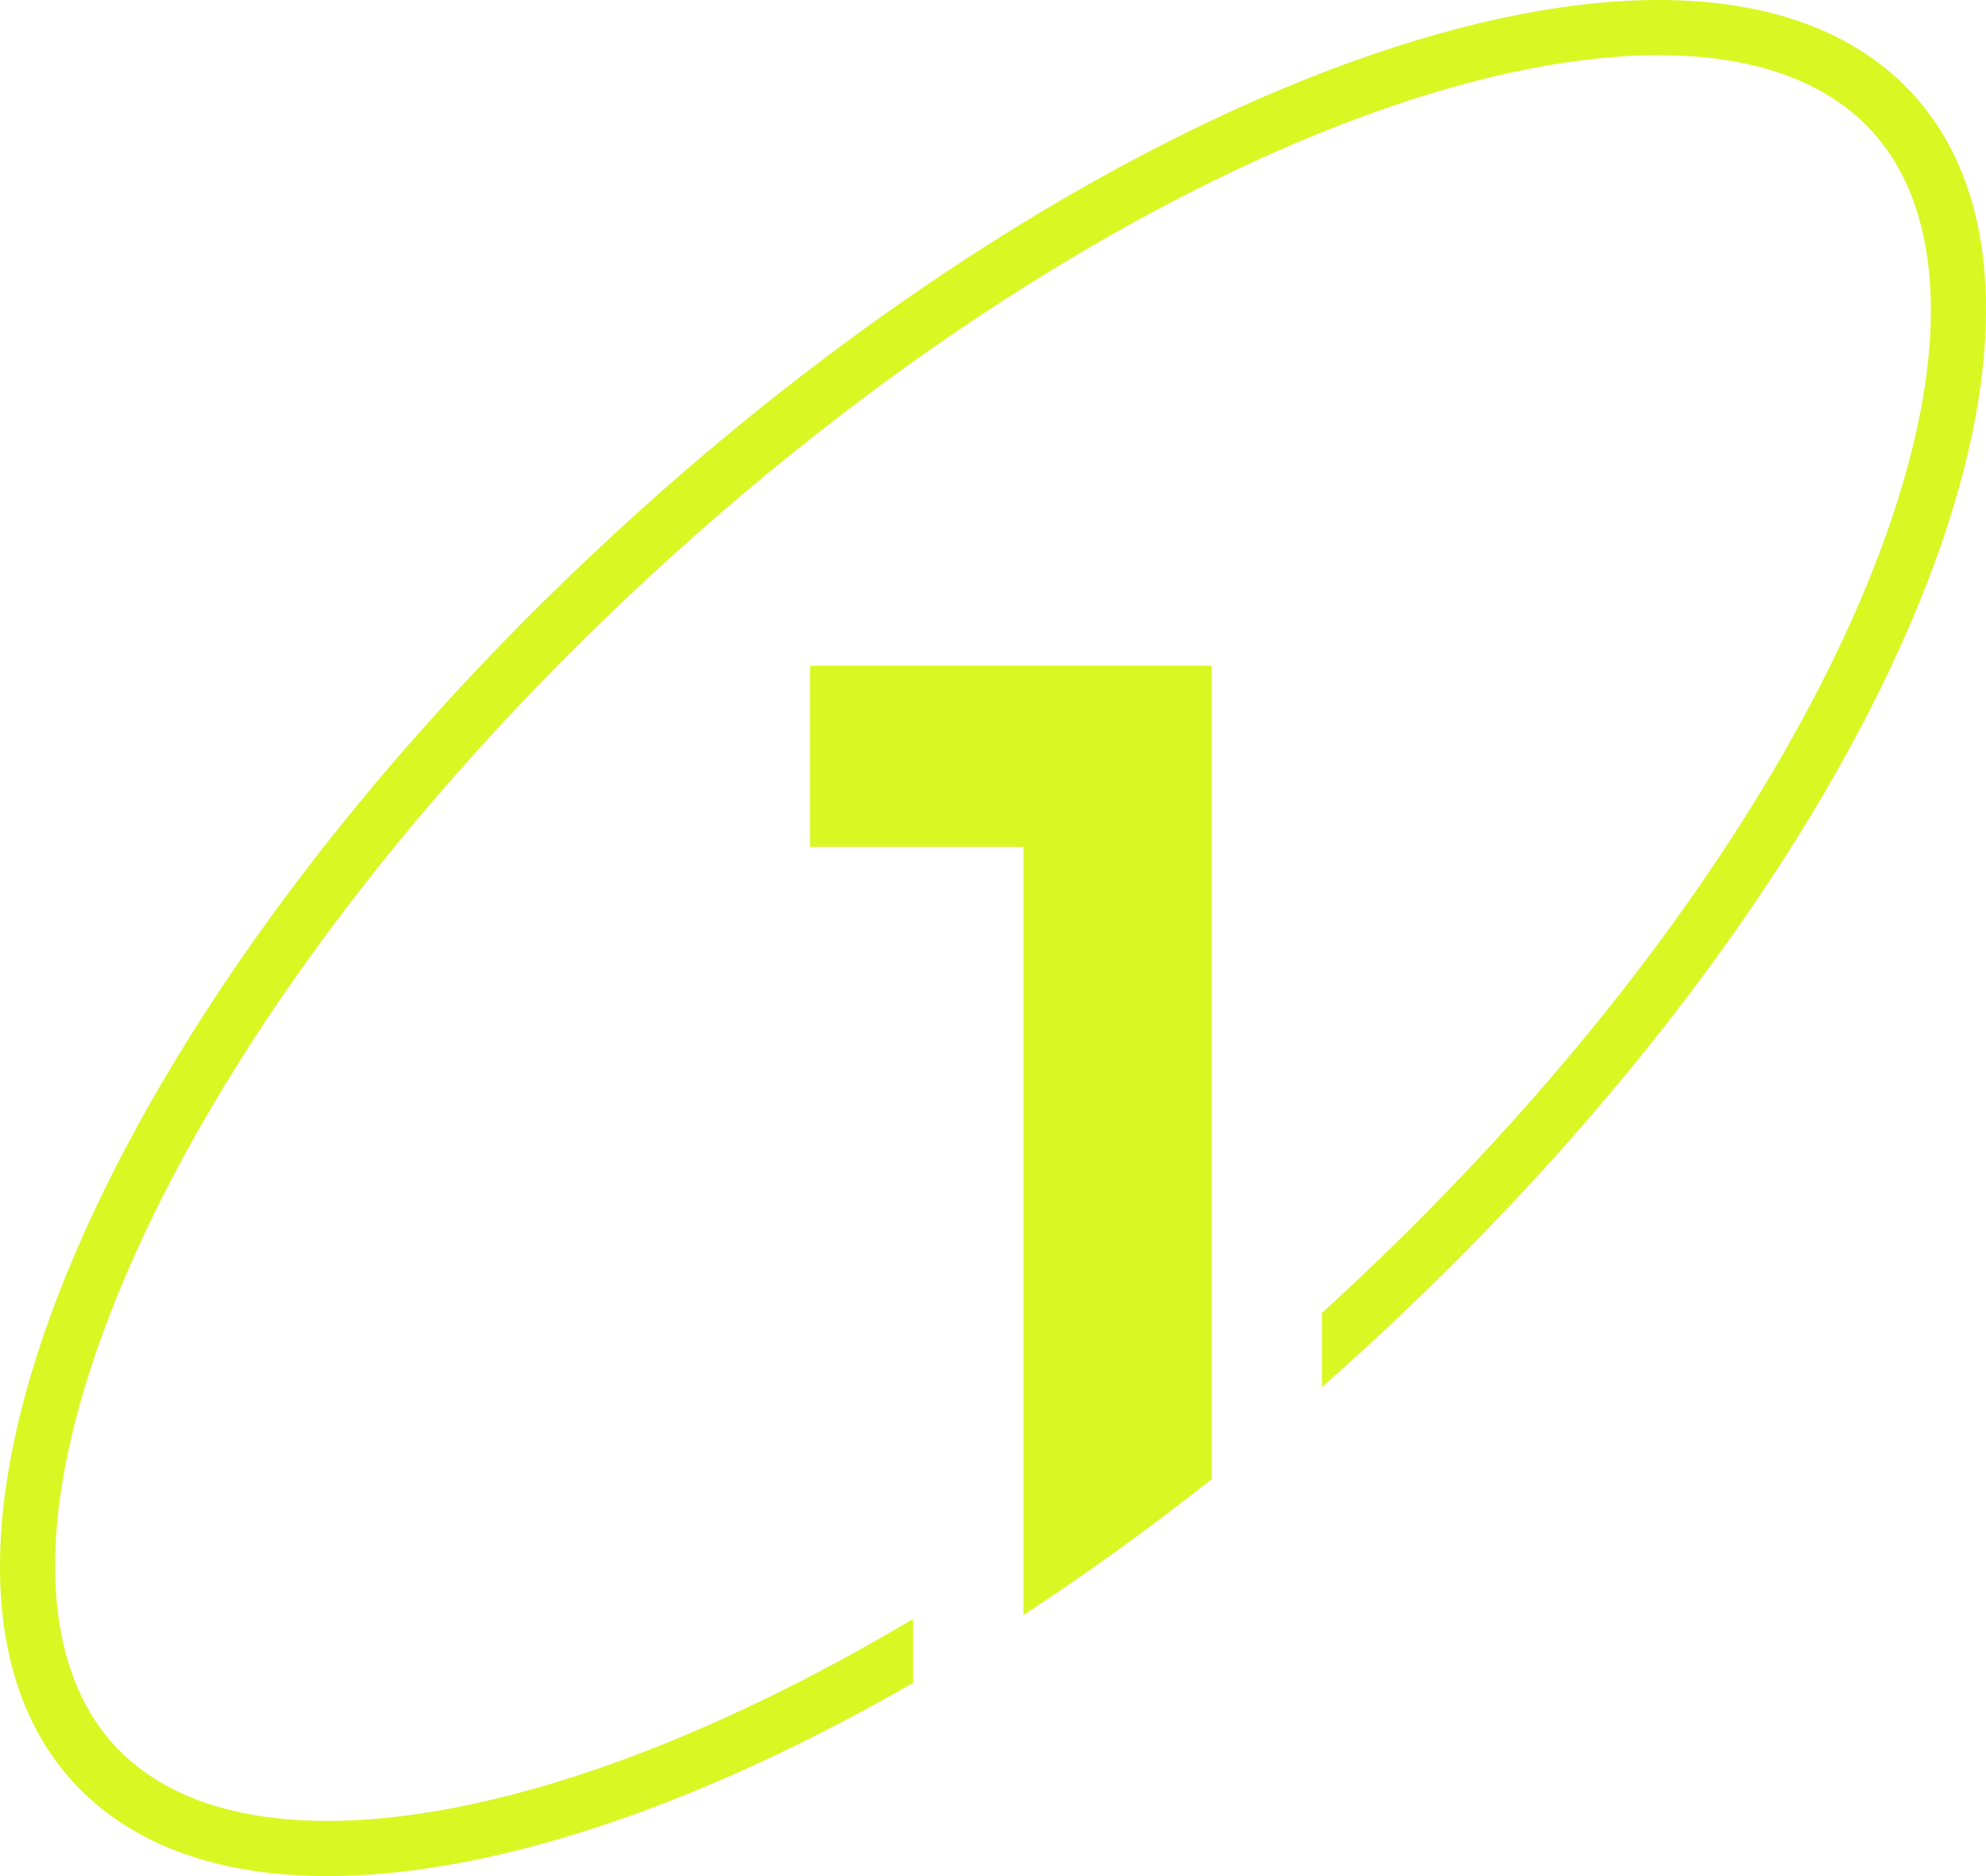
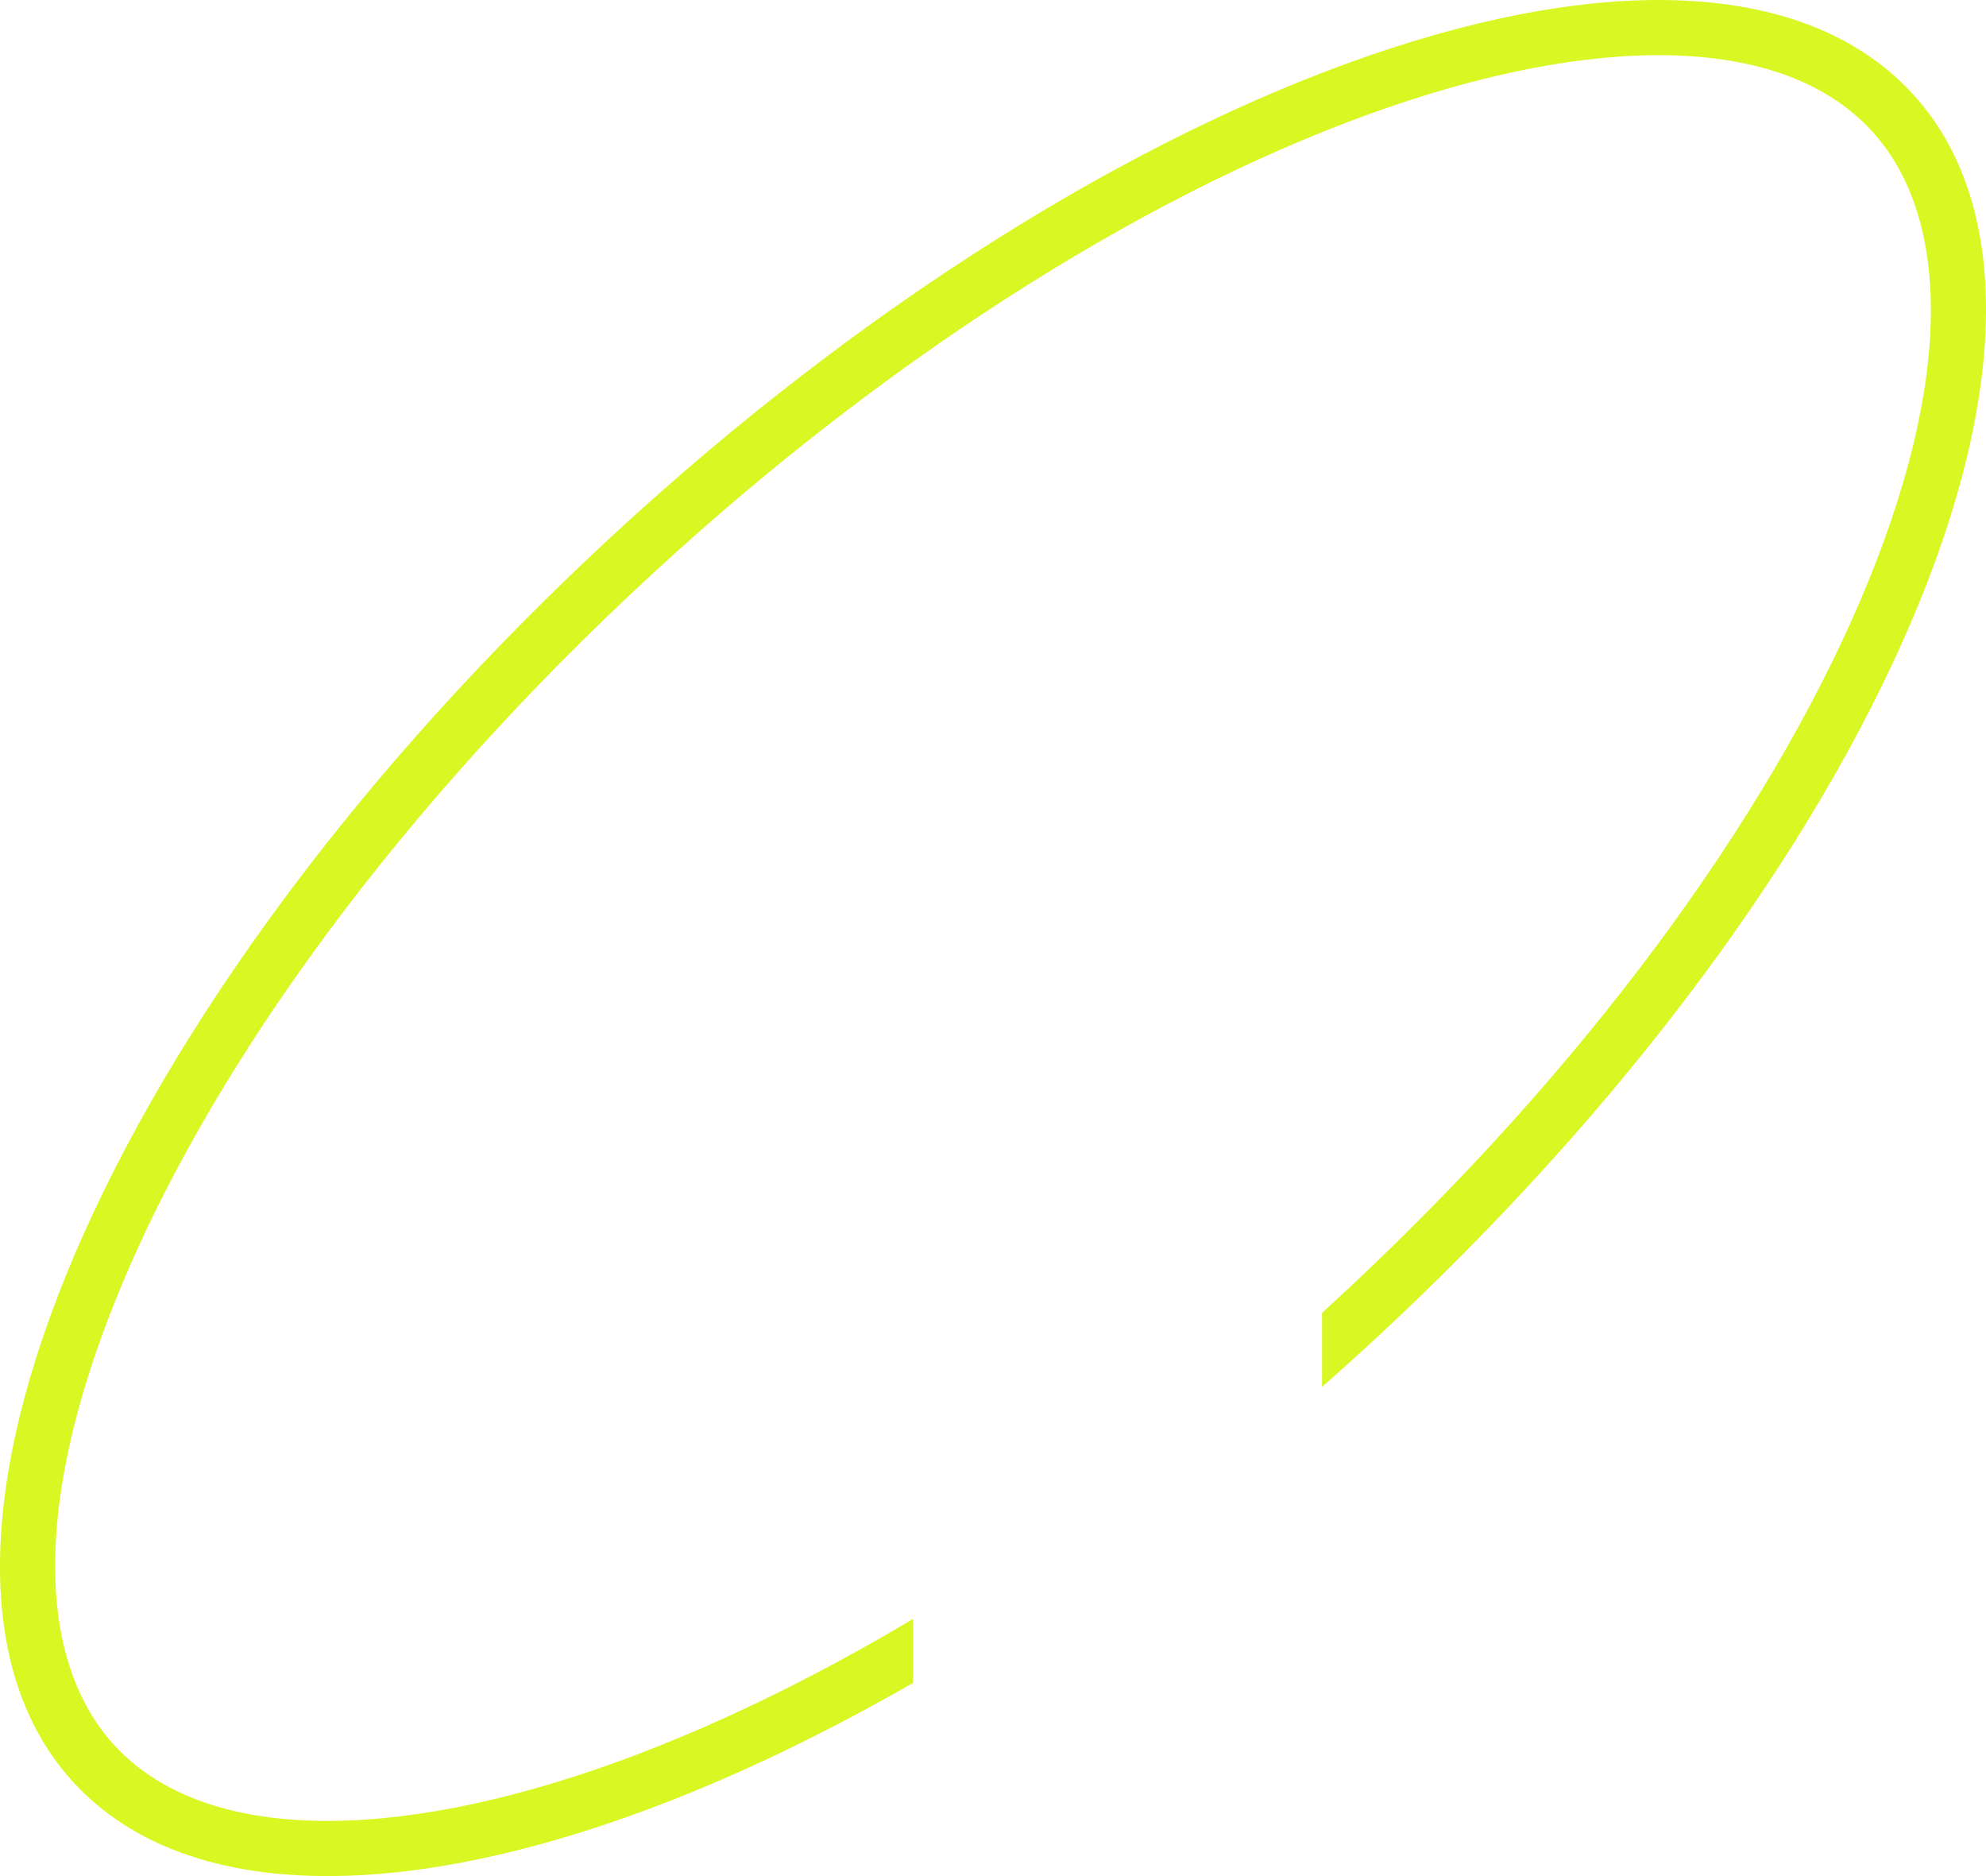
<svg xmlns="http://www.w3.org/2000/svg" width="72" height="68" viewBox="0 0 72 68" fill="none">
  <path d="M3.114 65.059C8.655 70.292 20.407 68.301 33.104 60.995V58.678C29.407 60.88 25.794 62.618 22.405 63.849C18.257 65.354 14.529 66.068 11.438 65.995C8.353 65.922 6.042 65.073 4.487 63.605C1.426 60.714 1.006 54.938 4.258 46.949C7.429 39.156 13.821 30.074 22.749 21.642C31.674 13.213 41.305 7.161 49.595 4.151C53.743 2.646 57.471 1.932 60.562 2.005C63.647 2.078 65.957 2.926 67.513 4.395C70.574 7.286 70.994 13.062 67.742 21.051C64.571 28.844 58.179 37.926 49.251 46.358C48.812 46.773 48.371 47.181 47.929 47.585V50.269C48.834 49.473 49.733 48.654 50.624 47.812C68.787 30.659 76.963 10.569 68.886 2.941C60.809 -4.687 39.538 3.035 21.376 20.188C3.213 37.341 -4.963 57.431 3.114 65.059Z" fill="#D9F722" />
-   <path d="M37.104 58.537C39.376 57.051 41.661 55.405 43.929 53.61V24.13H29.369V30.695H37.104V58.537Z" fill="#D9F722" />
</svg>